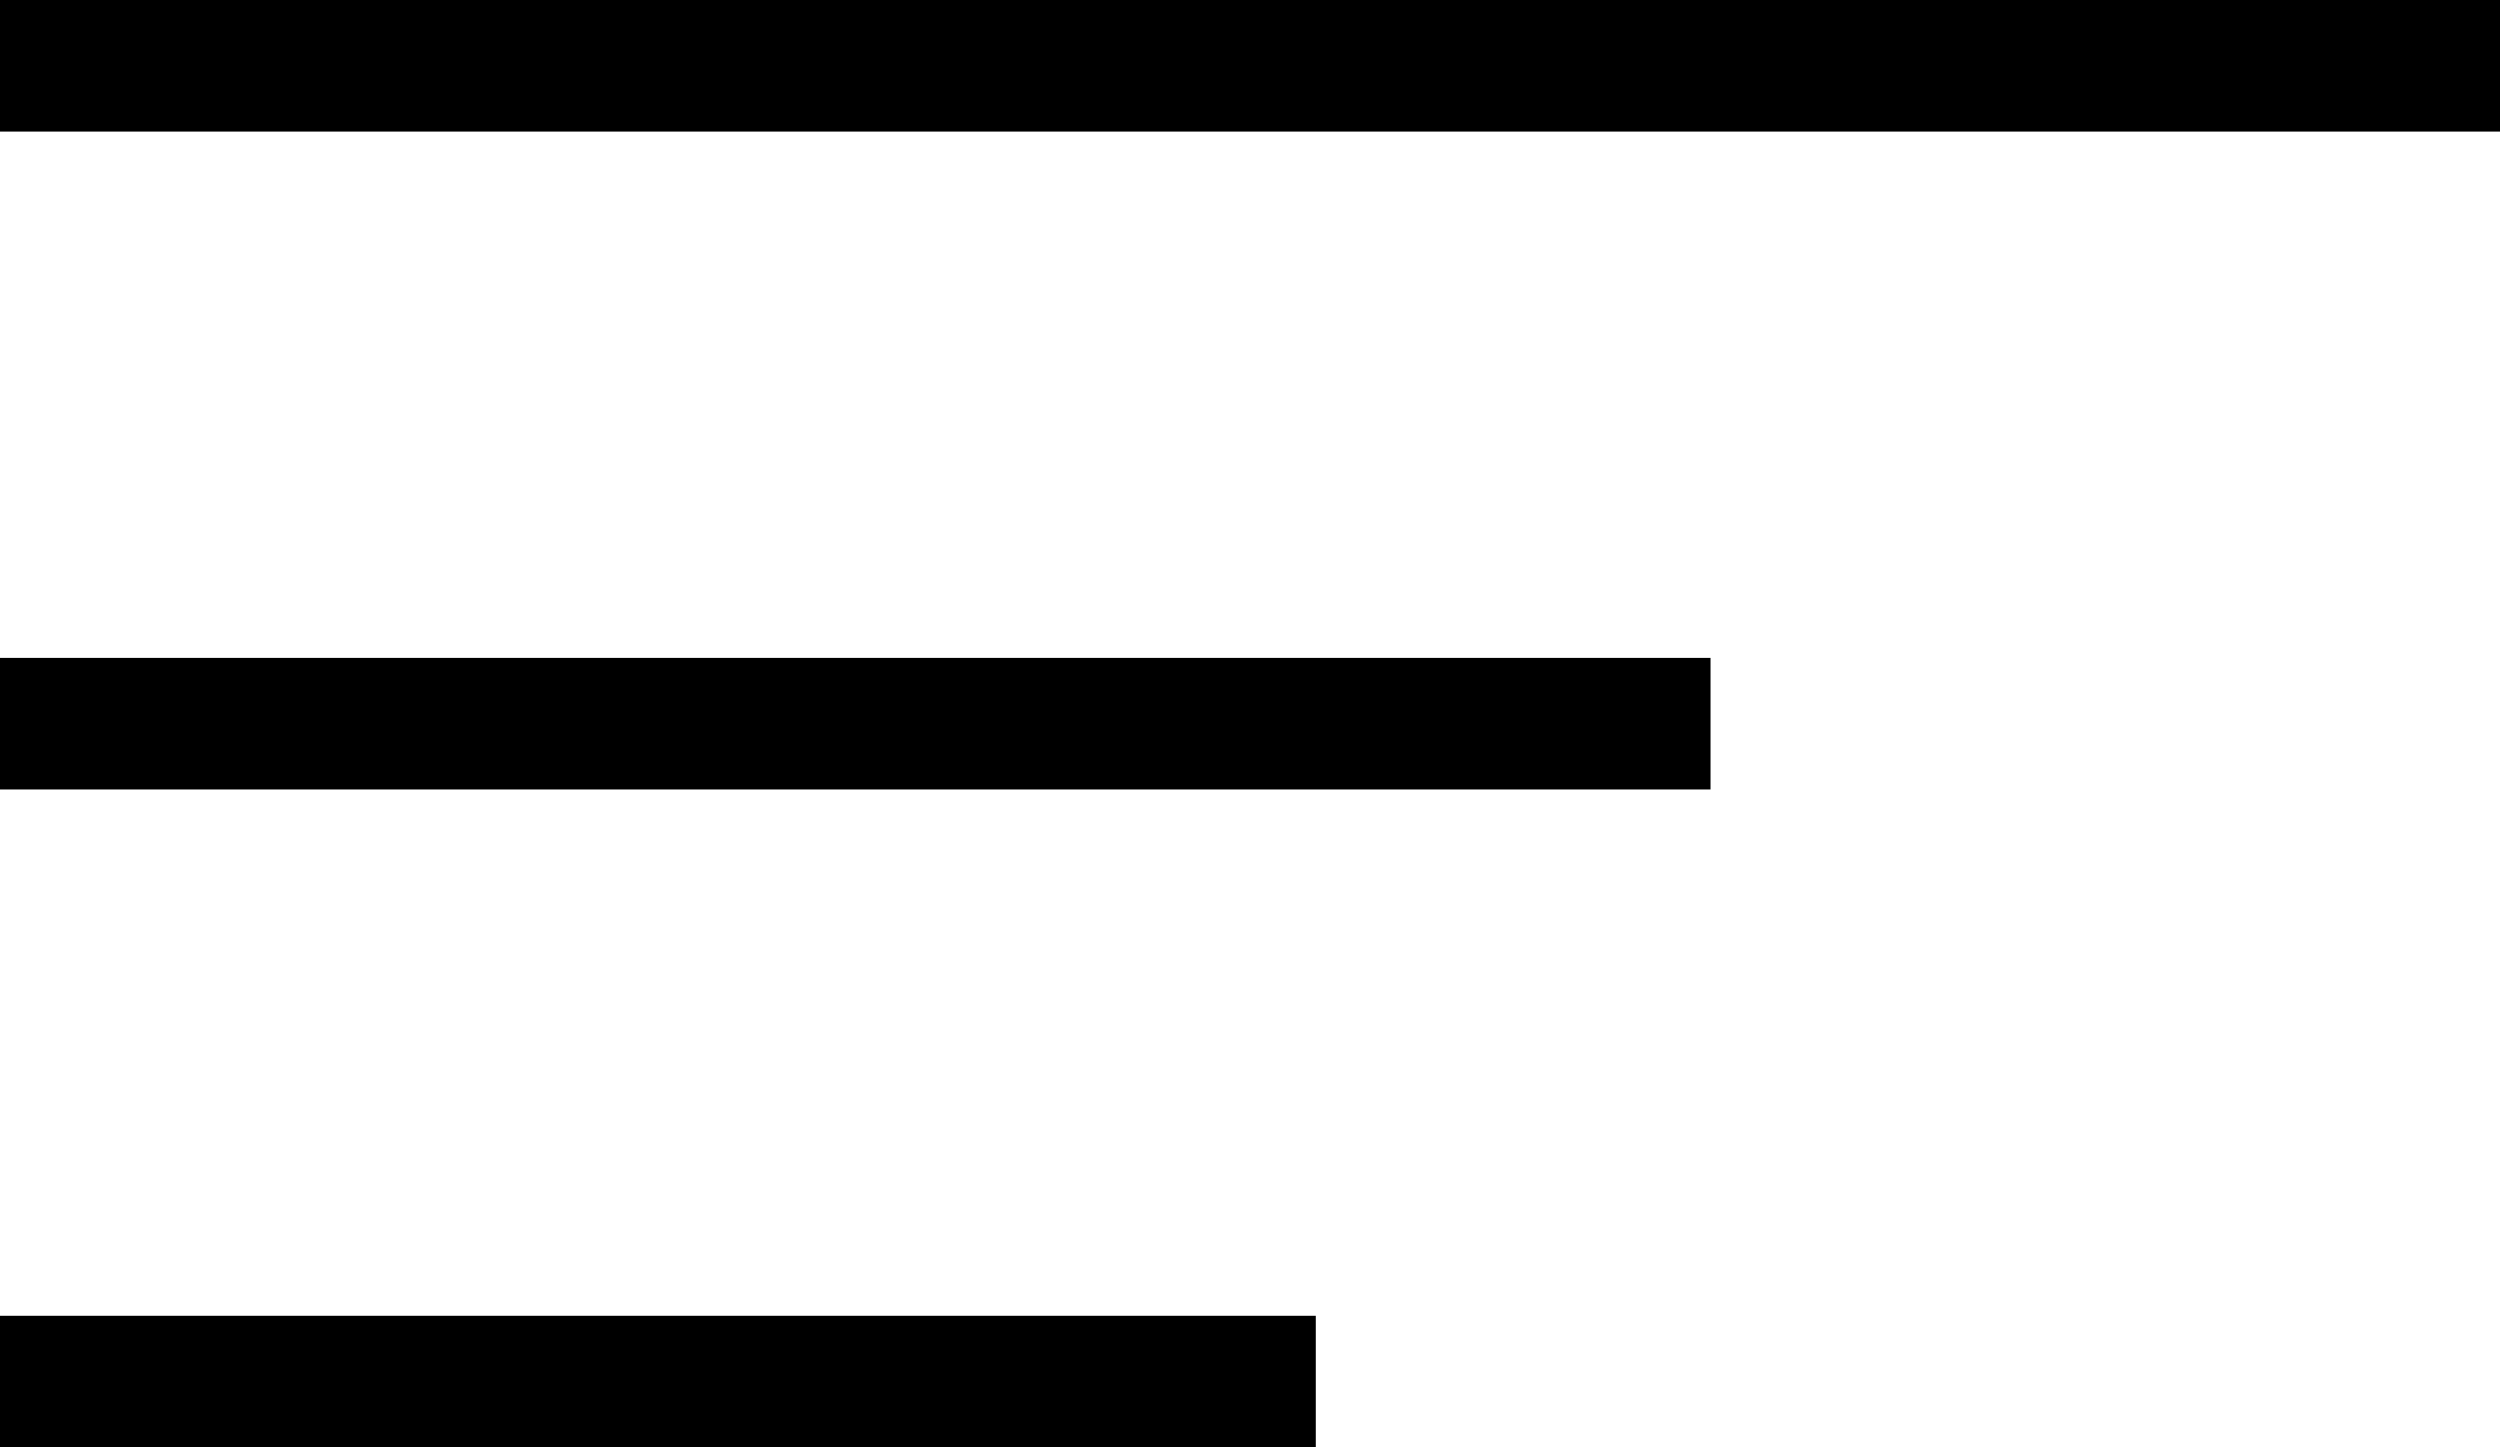
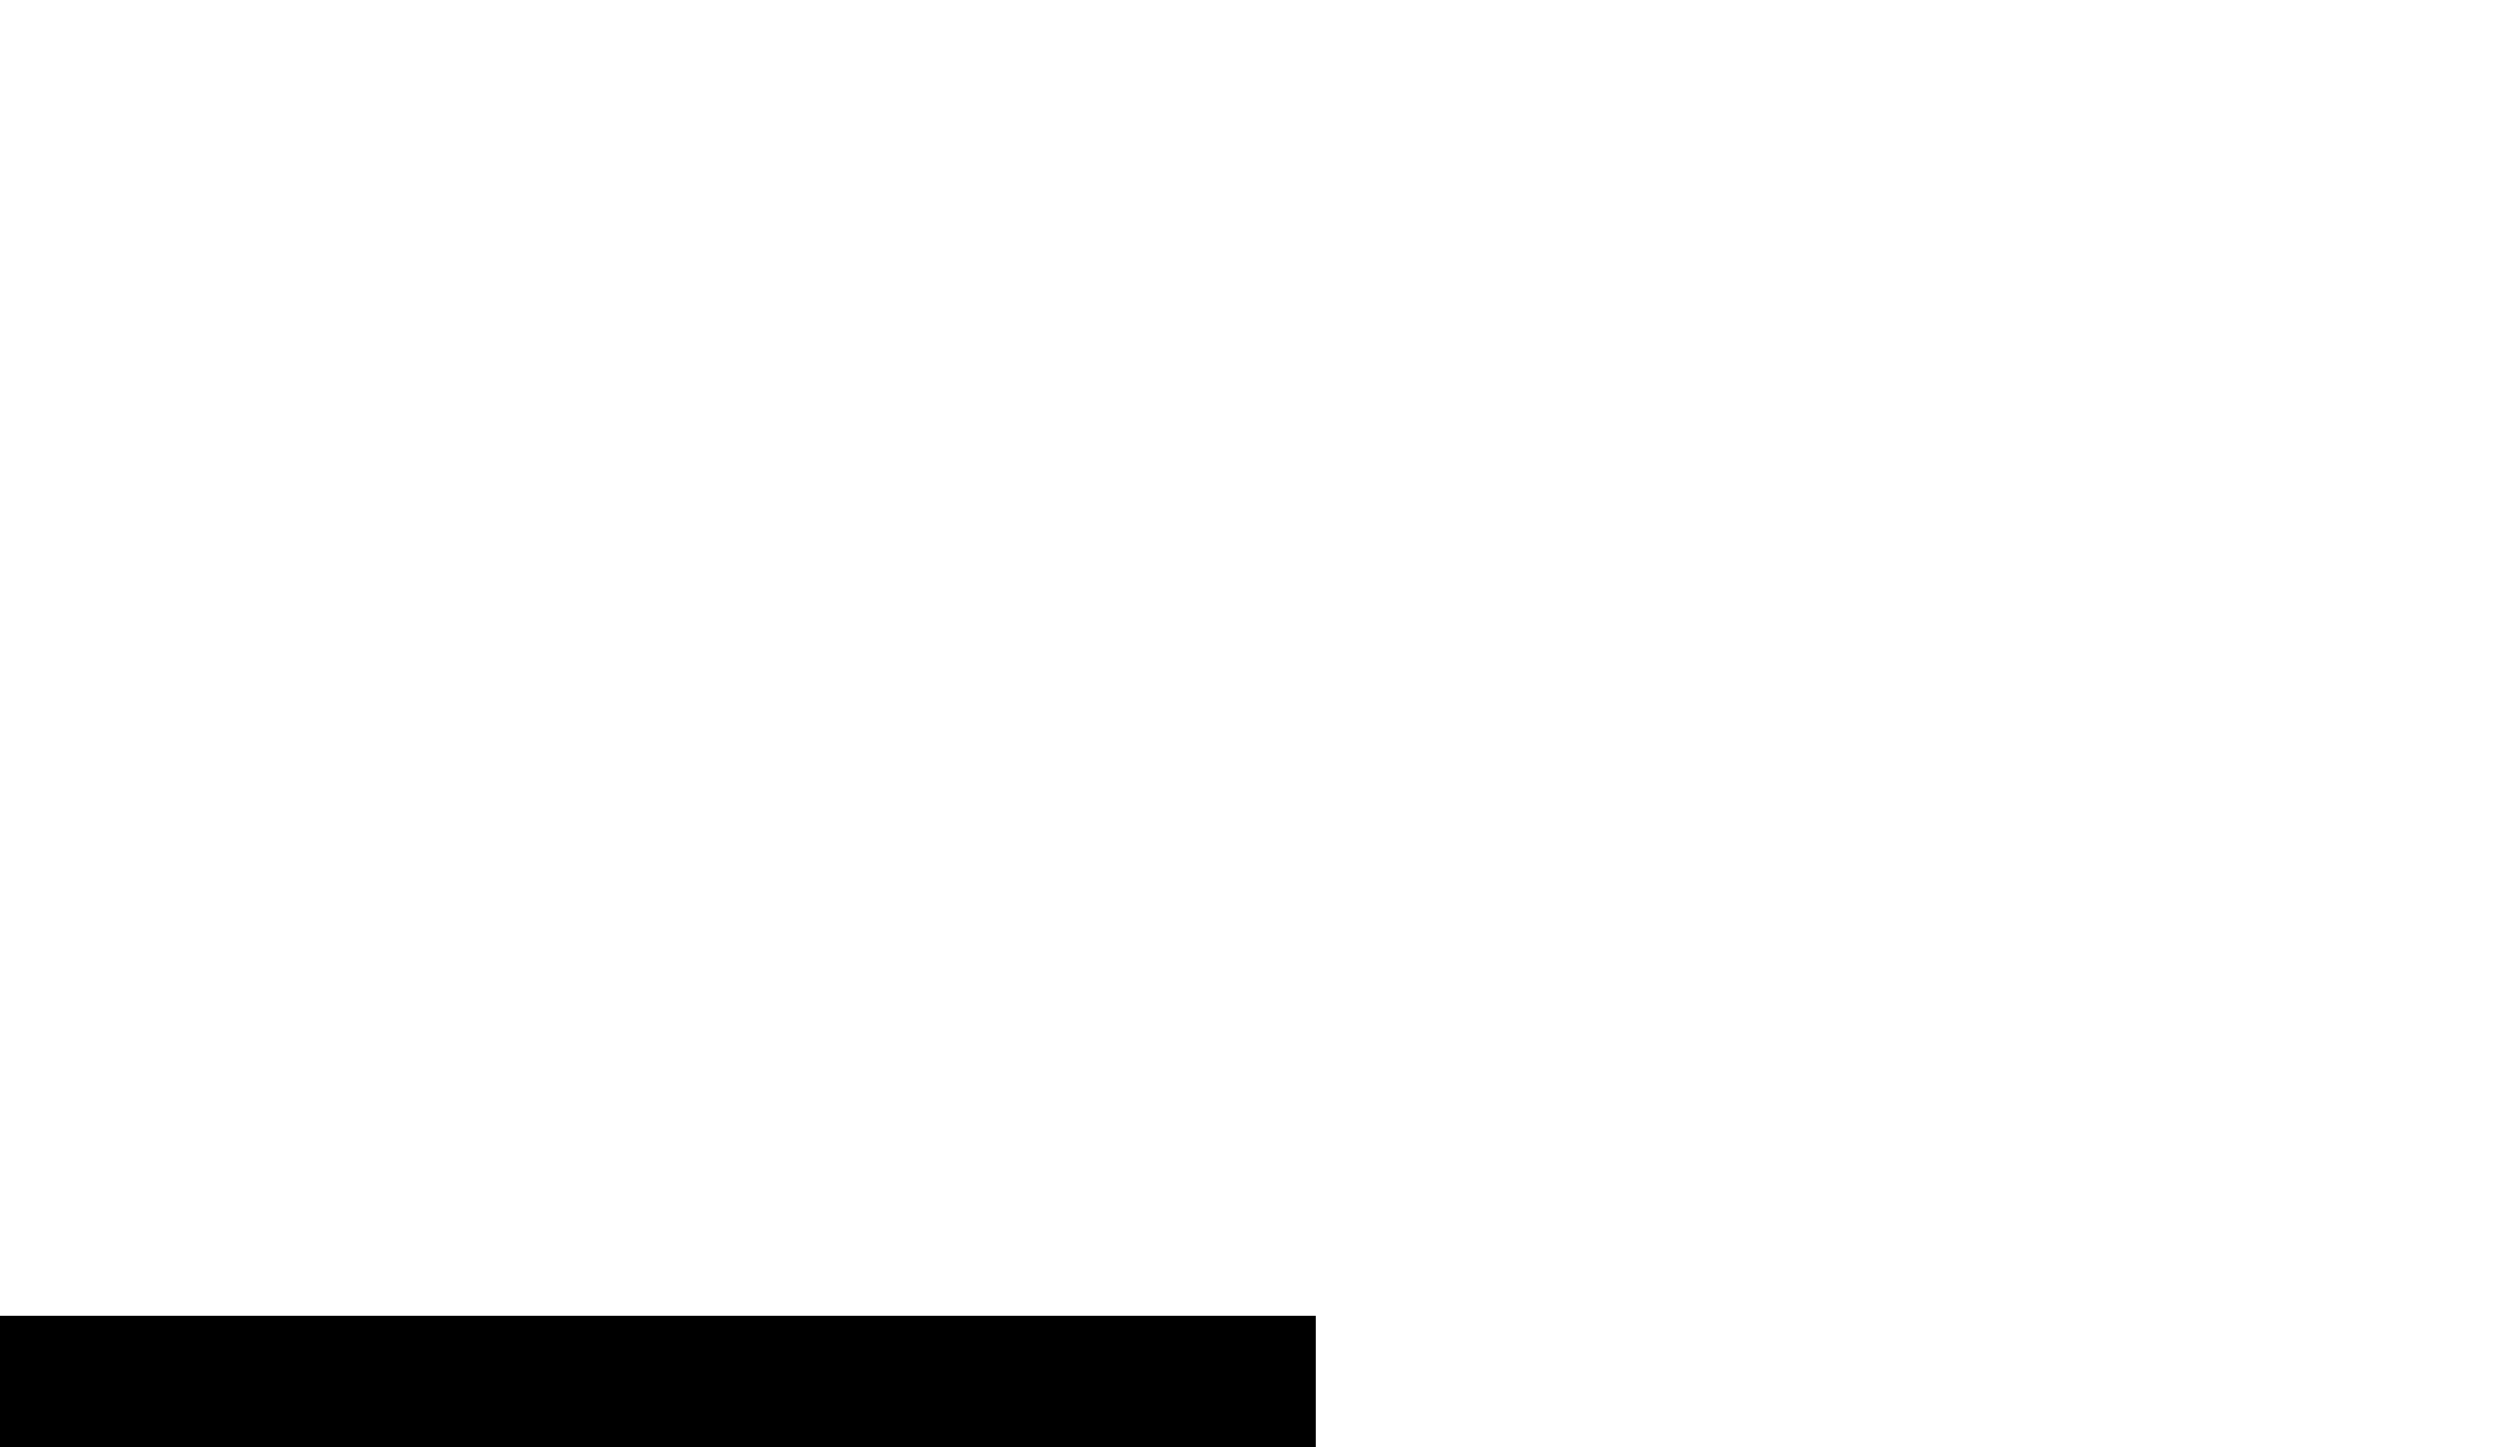
<svg xmlns="http://www.w3.org/2000/svg" width="19" height="11" viewBox="0 0 19 11" fill="none">
-   <line y1="0.5" x2="19" y2="0.5" stroke="black" />
-   <line y1="5.5" x2="13" y2="5.5" stroke="black" />
  <line y1="10.5" x2="10" y2="10.5" stroke="black" />
</svg>